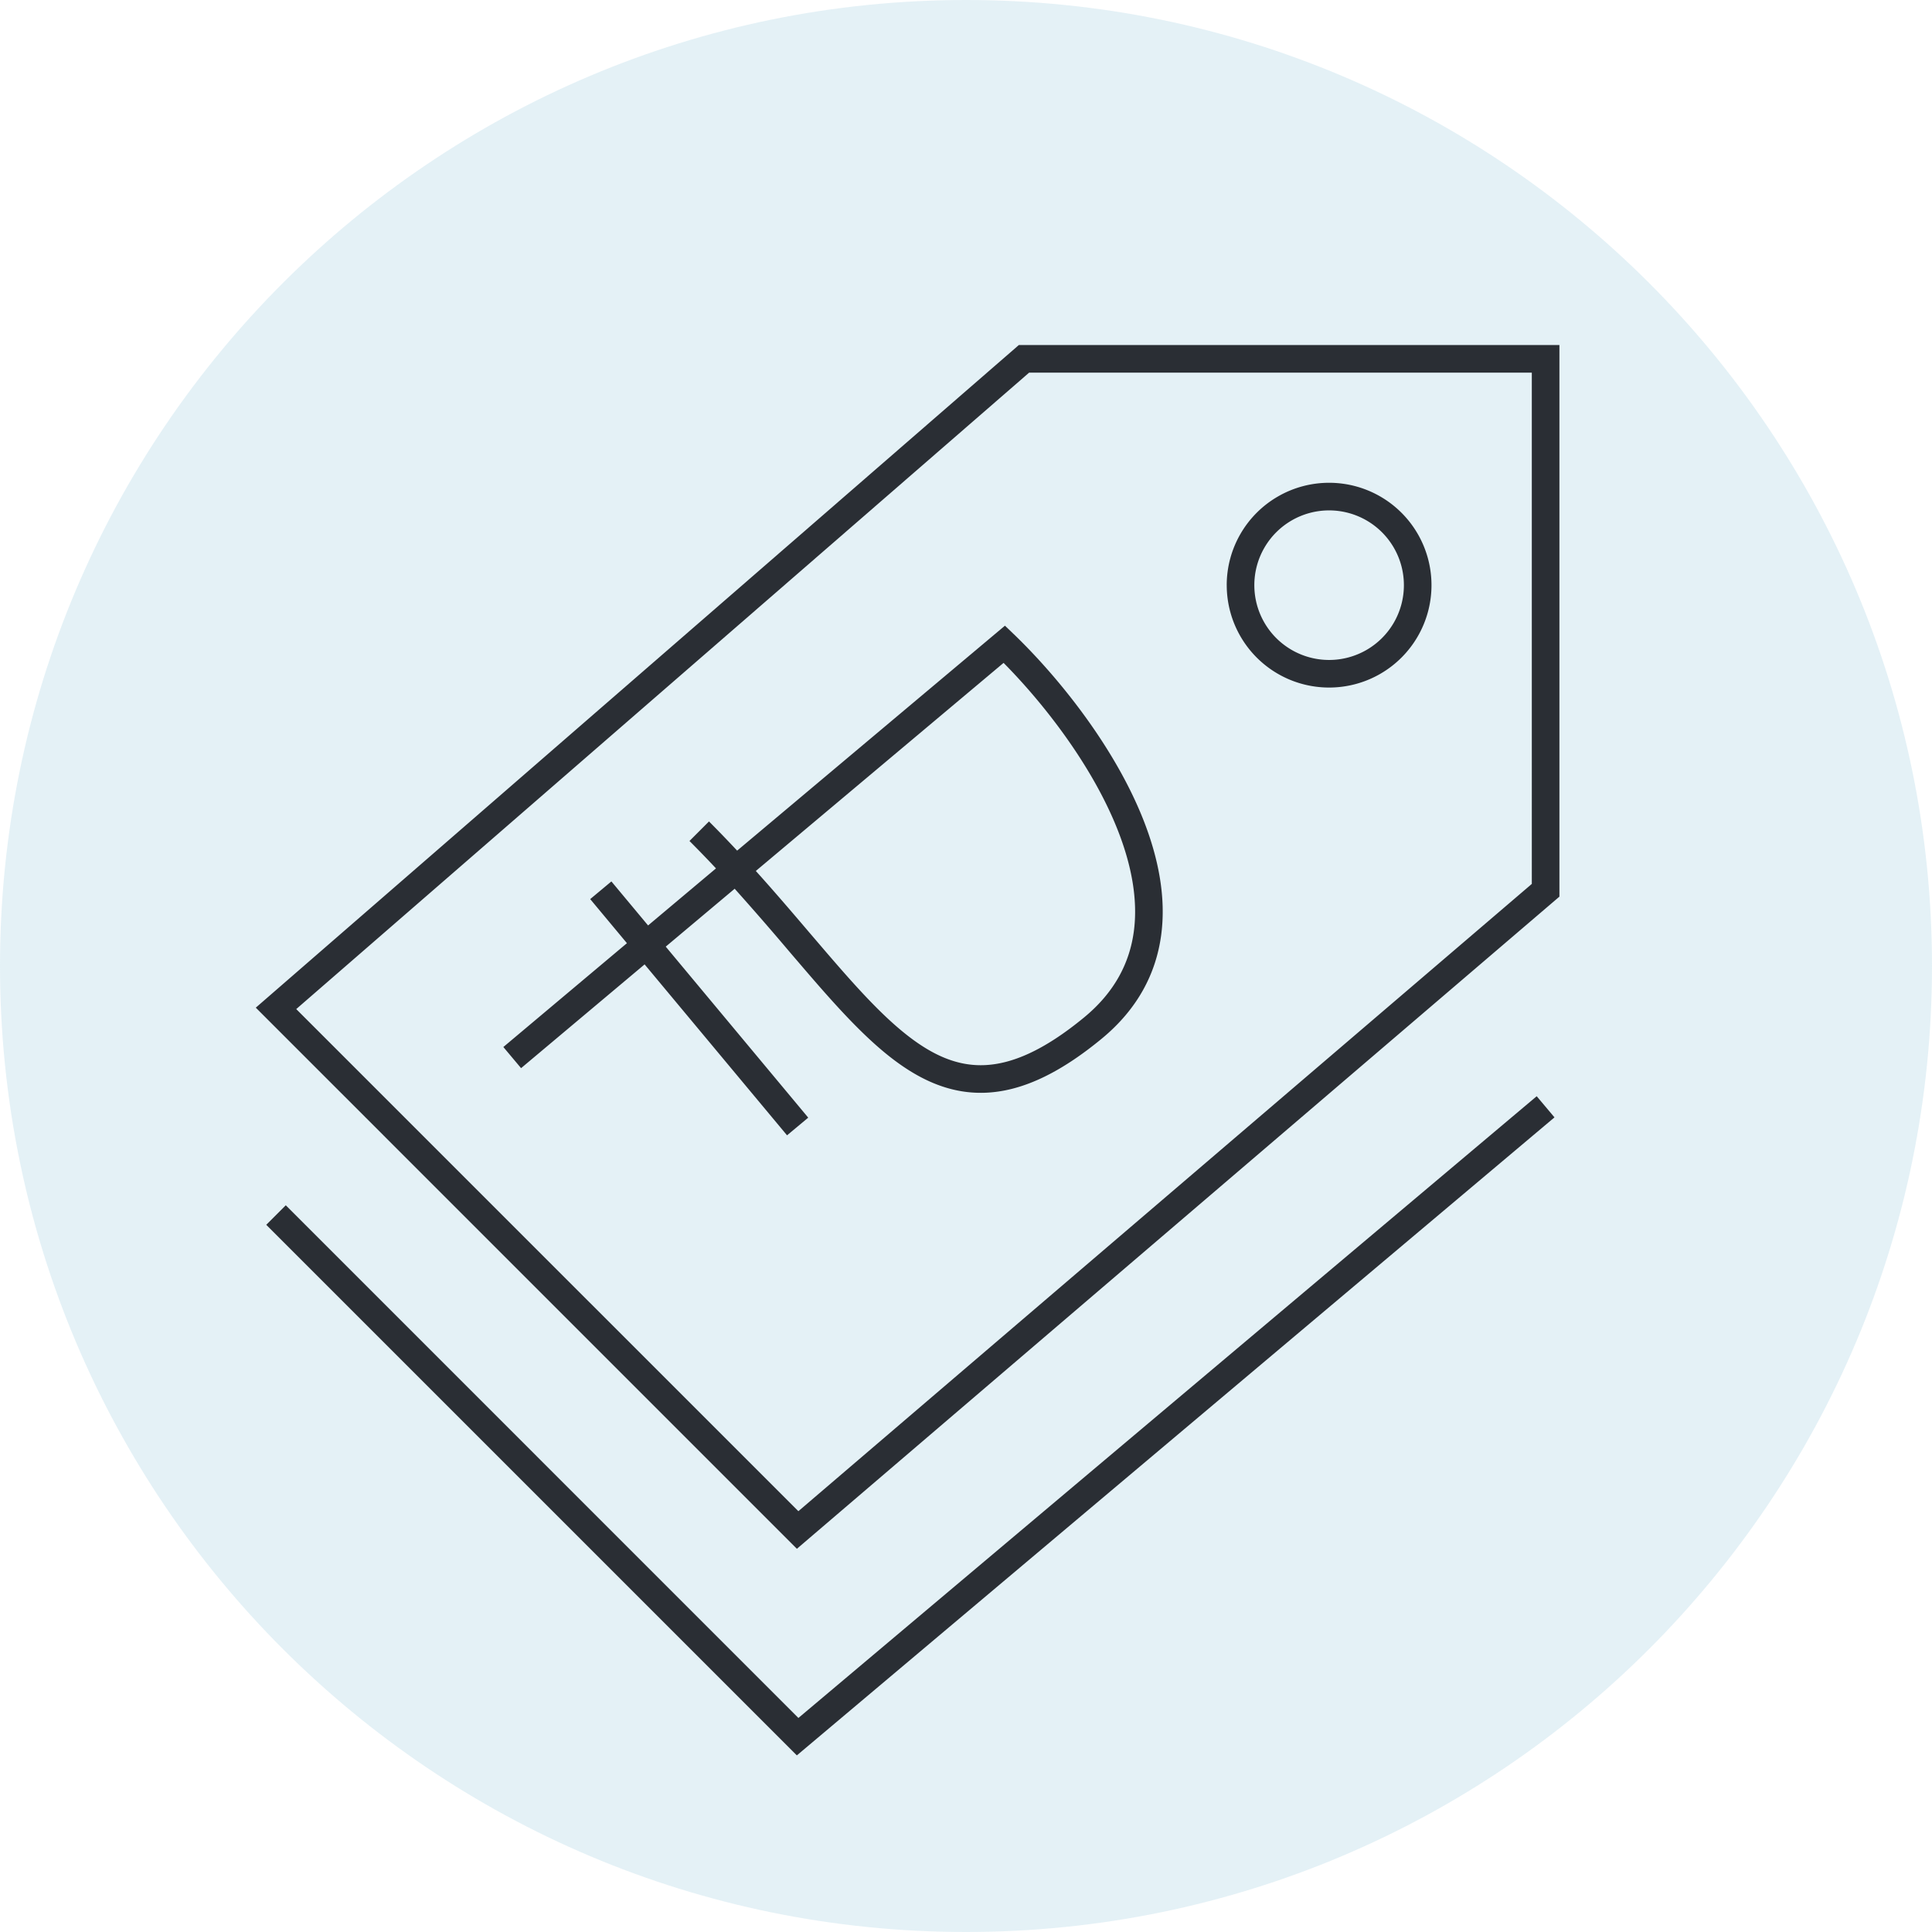
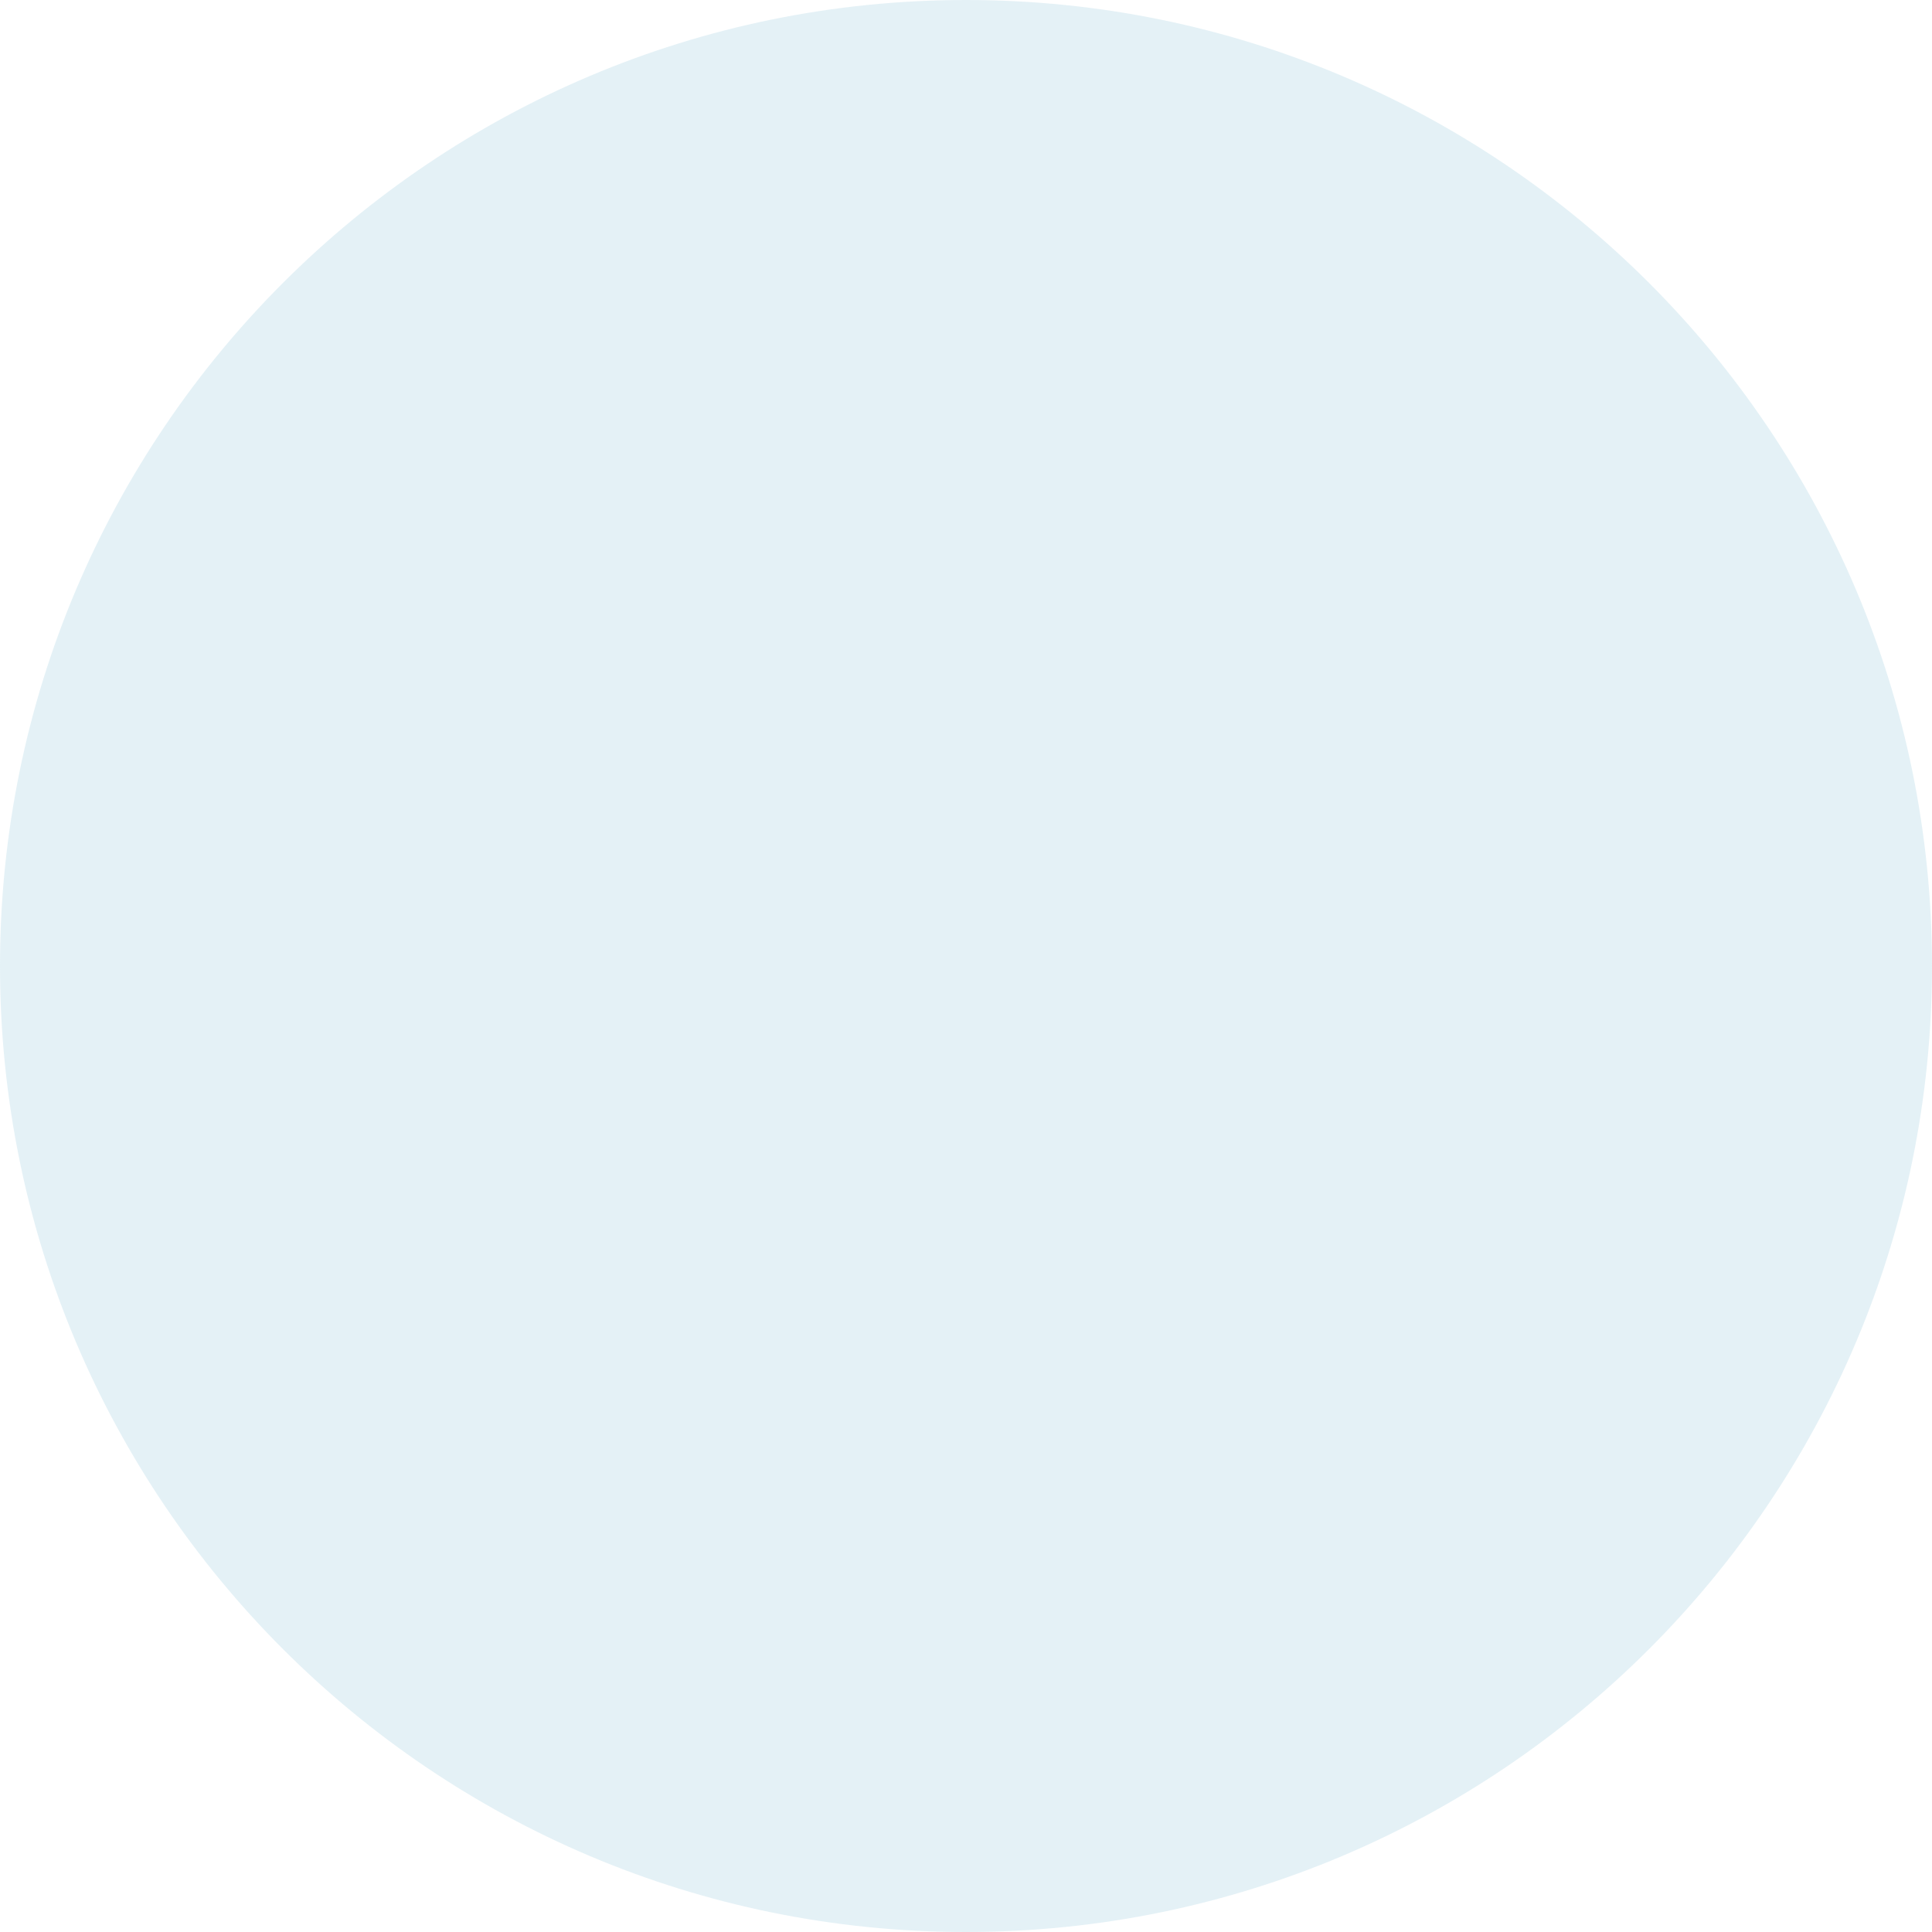
<svg xmlns="http://www.w3.org/2000/svg" width="94" height="94" fill="none">
  <path opacity=".7" d="M94 47c0 25.957-21.043 47-47 47S0 72.957 0 47 21.043 0 47 0s47 21.043 47 47Z" fill="#D9EBF3" />
-   <path fill-rule="evenodd" clip-rule="evenodd" d="M49.571 16.786h26.301v26.839l-37.1 31.73-26.327-26.328 37.126-32.24Zm.502 1.343-35.66 30.967 24.431 24.43 35.685-30.52V18.13H50.073Zm-1.178 12.313.435.418c2.115 2.034 4.892 5.44 6.313 9.062.711 1.815 1.1 3.726.854 5.567-.248 1.86-1.138 3.6-2.896 5.049-2.093 1.723-3.938 2.57-5.687 2.629-1.762.06-3.293-.684-4.738-1.846-1.434-1.154-2.85-2.775-4.384-4.57-.142-.164-.284-.332-.428-.5a141.712 141.712 0 0 0-2.619-3.01l-3.354 2.817 6.933 8.32-1.031.86-6.93-8.316-6.01 5.048-.863-1.028 6.013-5.052-1.787-2.145 1.031-.86 1.785 2.142 3.304-2.776a57.739 57.739 0 0 0-1.29-1.334l.949-.95c.474.474.93.949 1.37 1.42l13.03-10.945Zm-12.12 11.935c.936 1.039 1.799 2.05 2.608 3l.43.502c1.549 1.813 2.885 3.334 4.205 4.395 1.308 1.052 2.53 1.596 3.85 1.55 1.334-.045 2.901-.694 4.879-2.323 1.498-1.234 2.216-2.67 2.419-4.19.205-1.54-.113-3.214-.774-4.899-1.233-3.145-3.601-6.178-5.564-8.16L36.774 42.376Zm38.858 11.987L38.77 85.407 12.954 59.592l.95-.95 24.942 24.944 35.921-30.25.865 1.028Z" fill="#2A2E34" />
-   <path fill-rule="evenodd" clip-rule="evenodd" d="M64.667 24.833a3.638 3.638 0 1 0 0 7.277 3.638 3.638 0 0 0 0-7.277Zm-4.982 3.638a4.981 4.981 0 1 1 9.963 0 4.981 4.981 0 0 1-9.962 0Z" fill="#2A2E34" />
</svg>